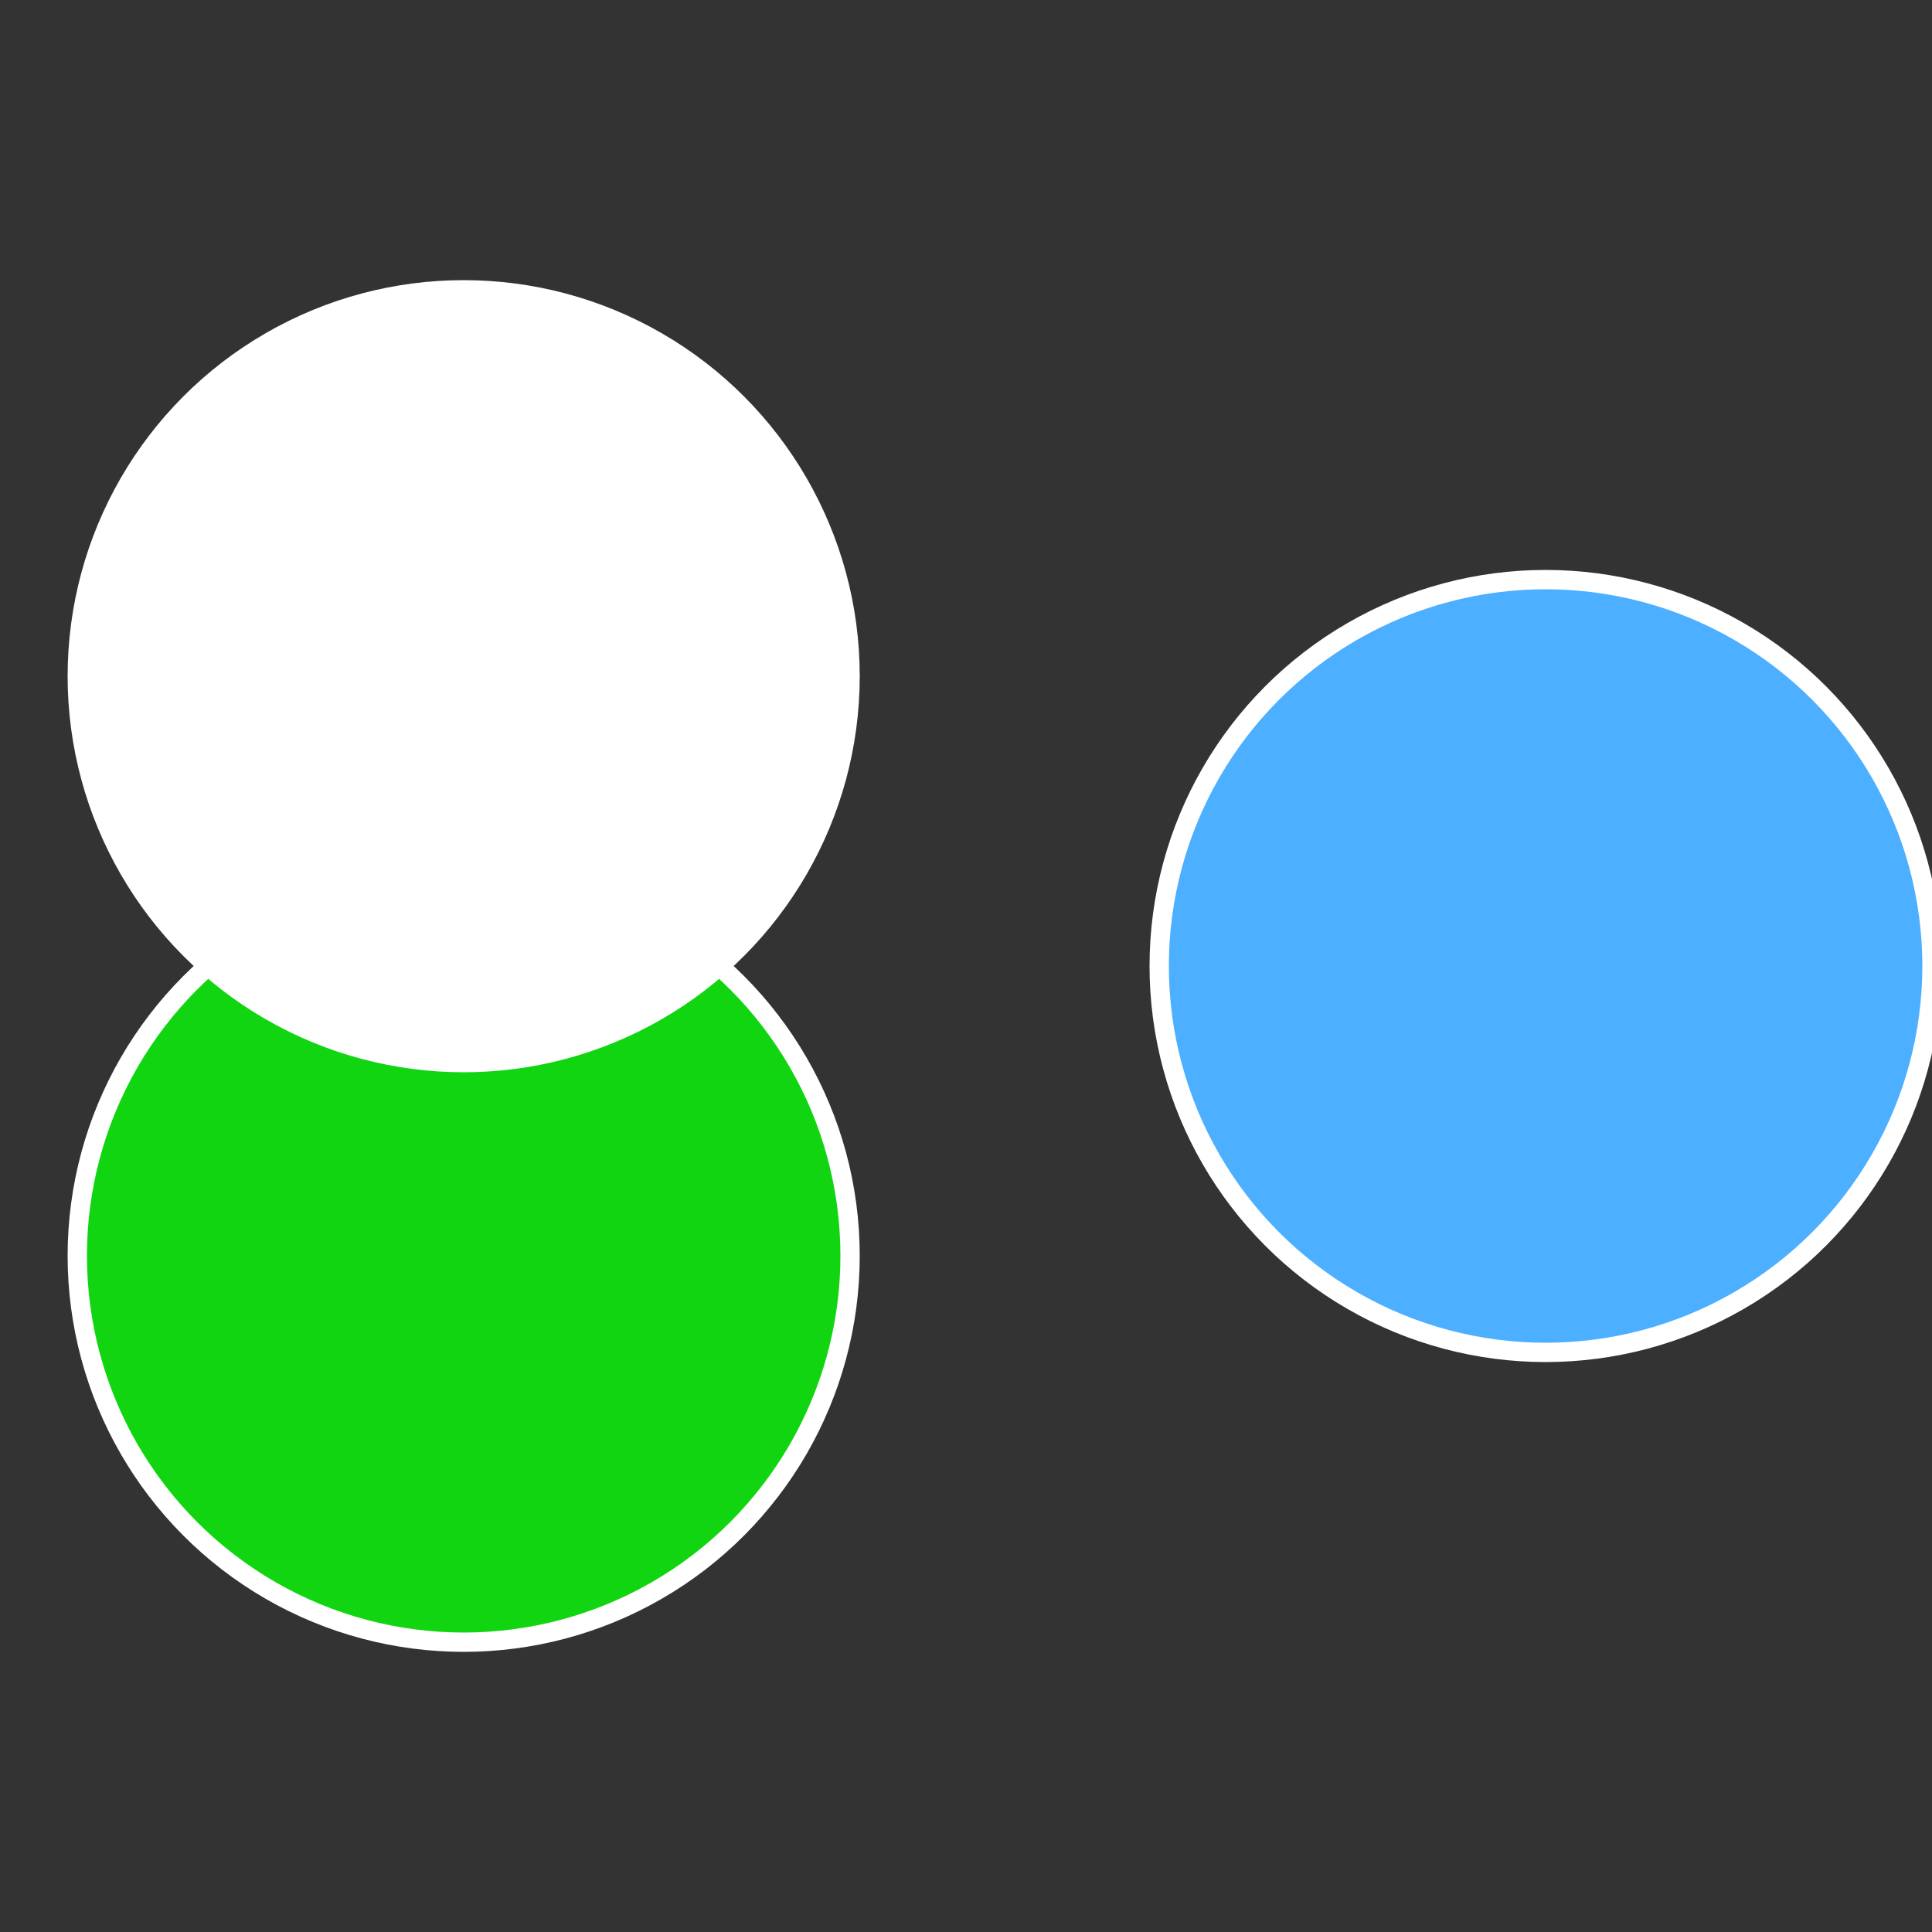
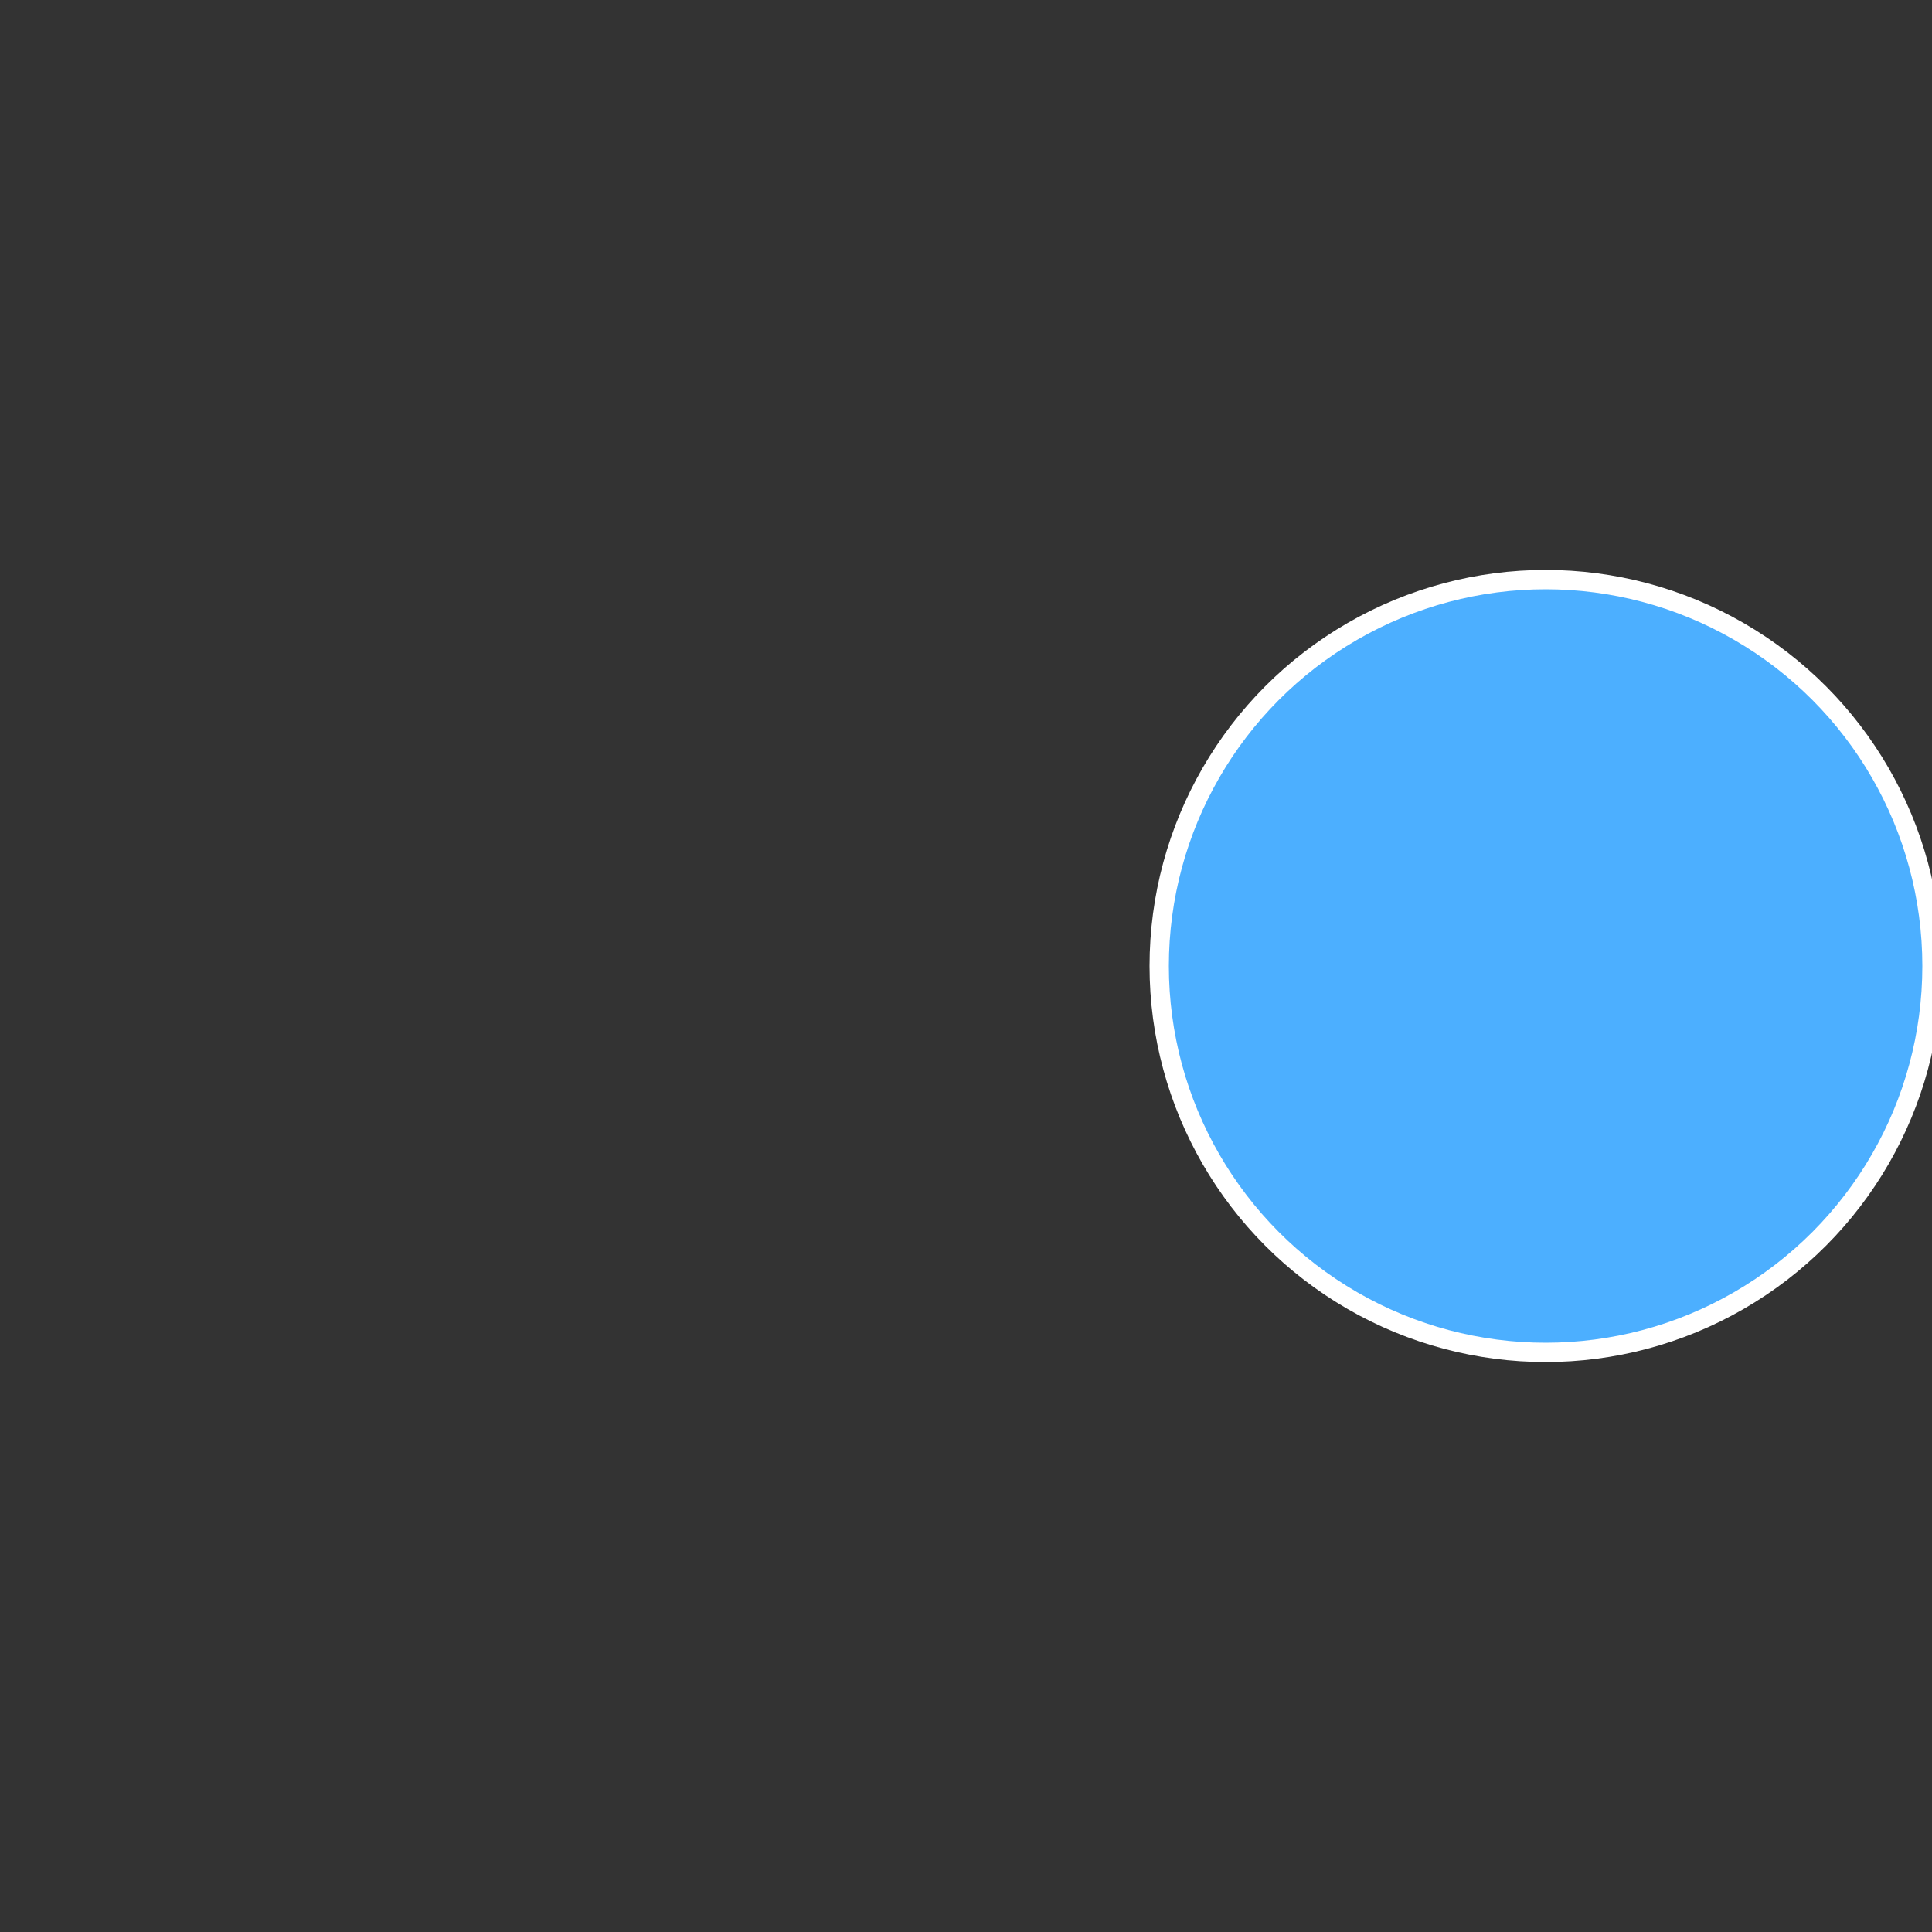
<svg xmlns="http://www.w3.org/2000/svg" width="500" height="500" viewBox="-1 -1 2 2">
  <rect x="-1" y="-1" width="2" height="2" fill="#333333" stroke="none" />
  <circle cx="0.6" cy="0" r="0.4" fill="#4cafffffffffffffcba511" stroke="#fff" stroke-width="1%" />
-   <circle cx="-0.52" cy="0.3" r="0.4" fill="#12d511fffffffffffffcba" stroke="#fff" stroke-width="1%" />
-   <circle cx="-0.52" cy="-0.3" r="0.4" fill="#fffffffffffffcba5119e" stroke="#fff" stroke-width="1%" />
</svg>